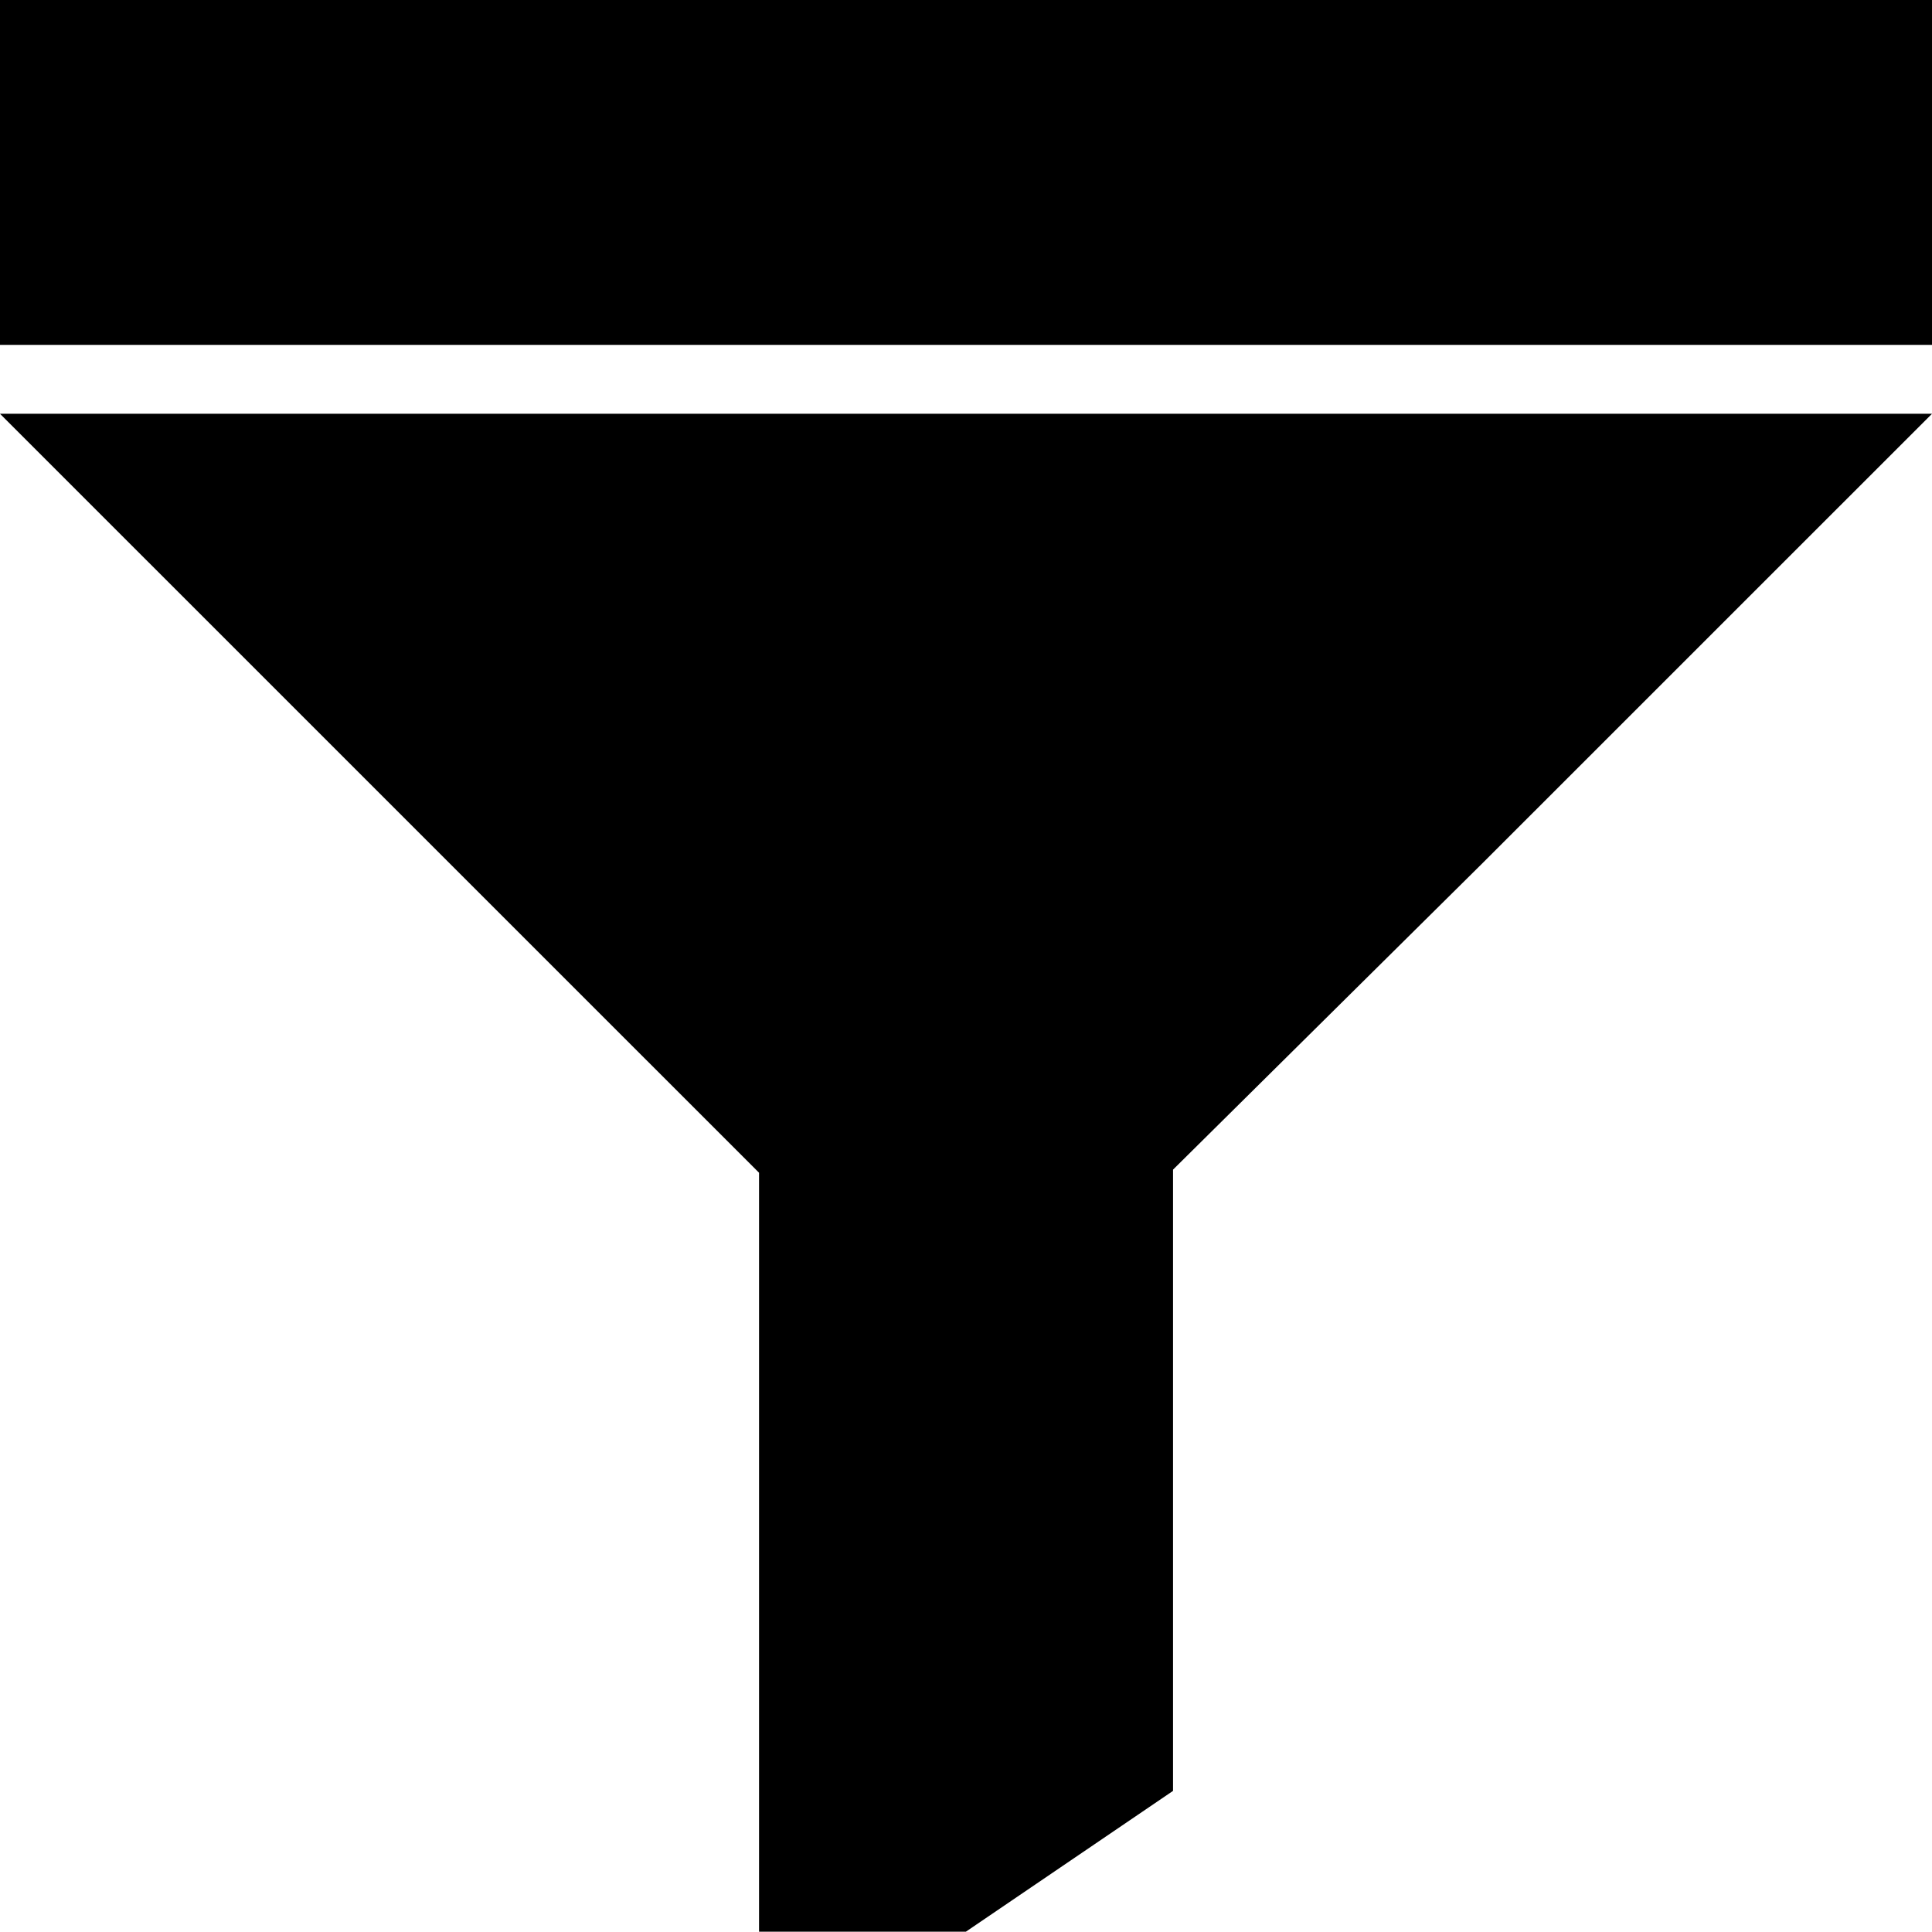
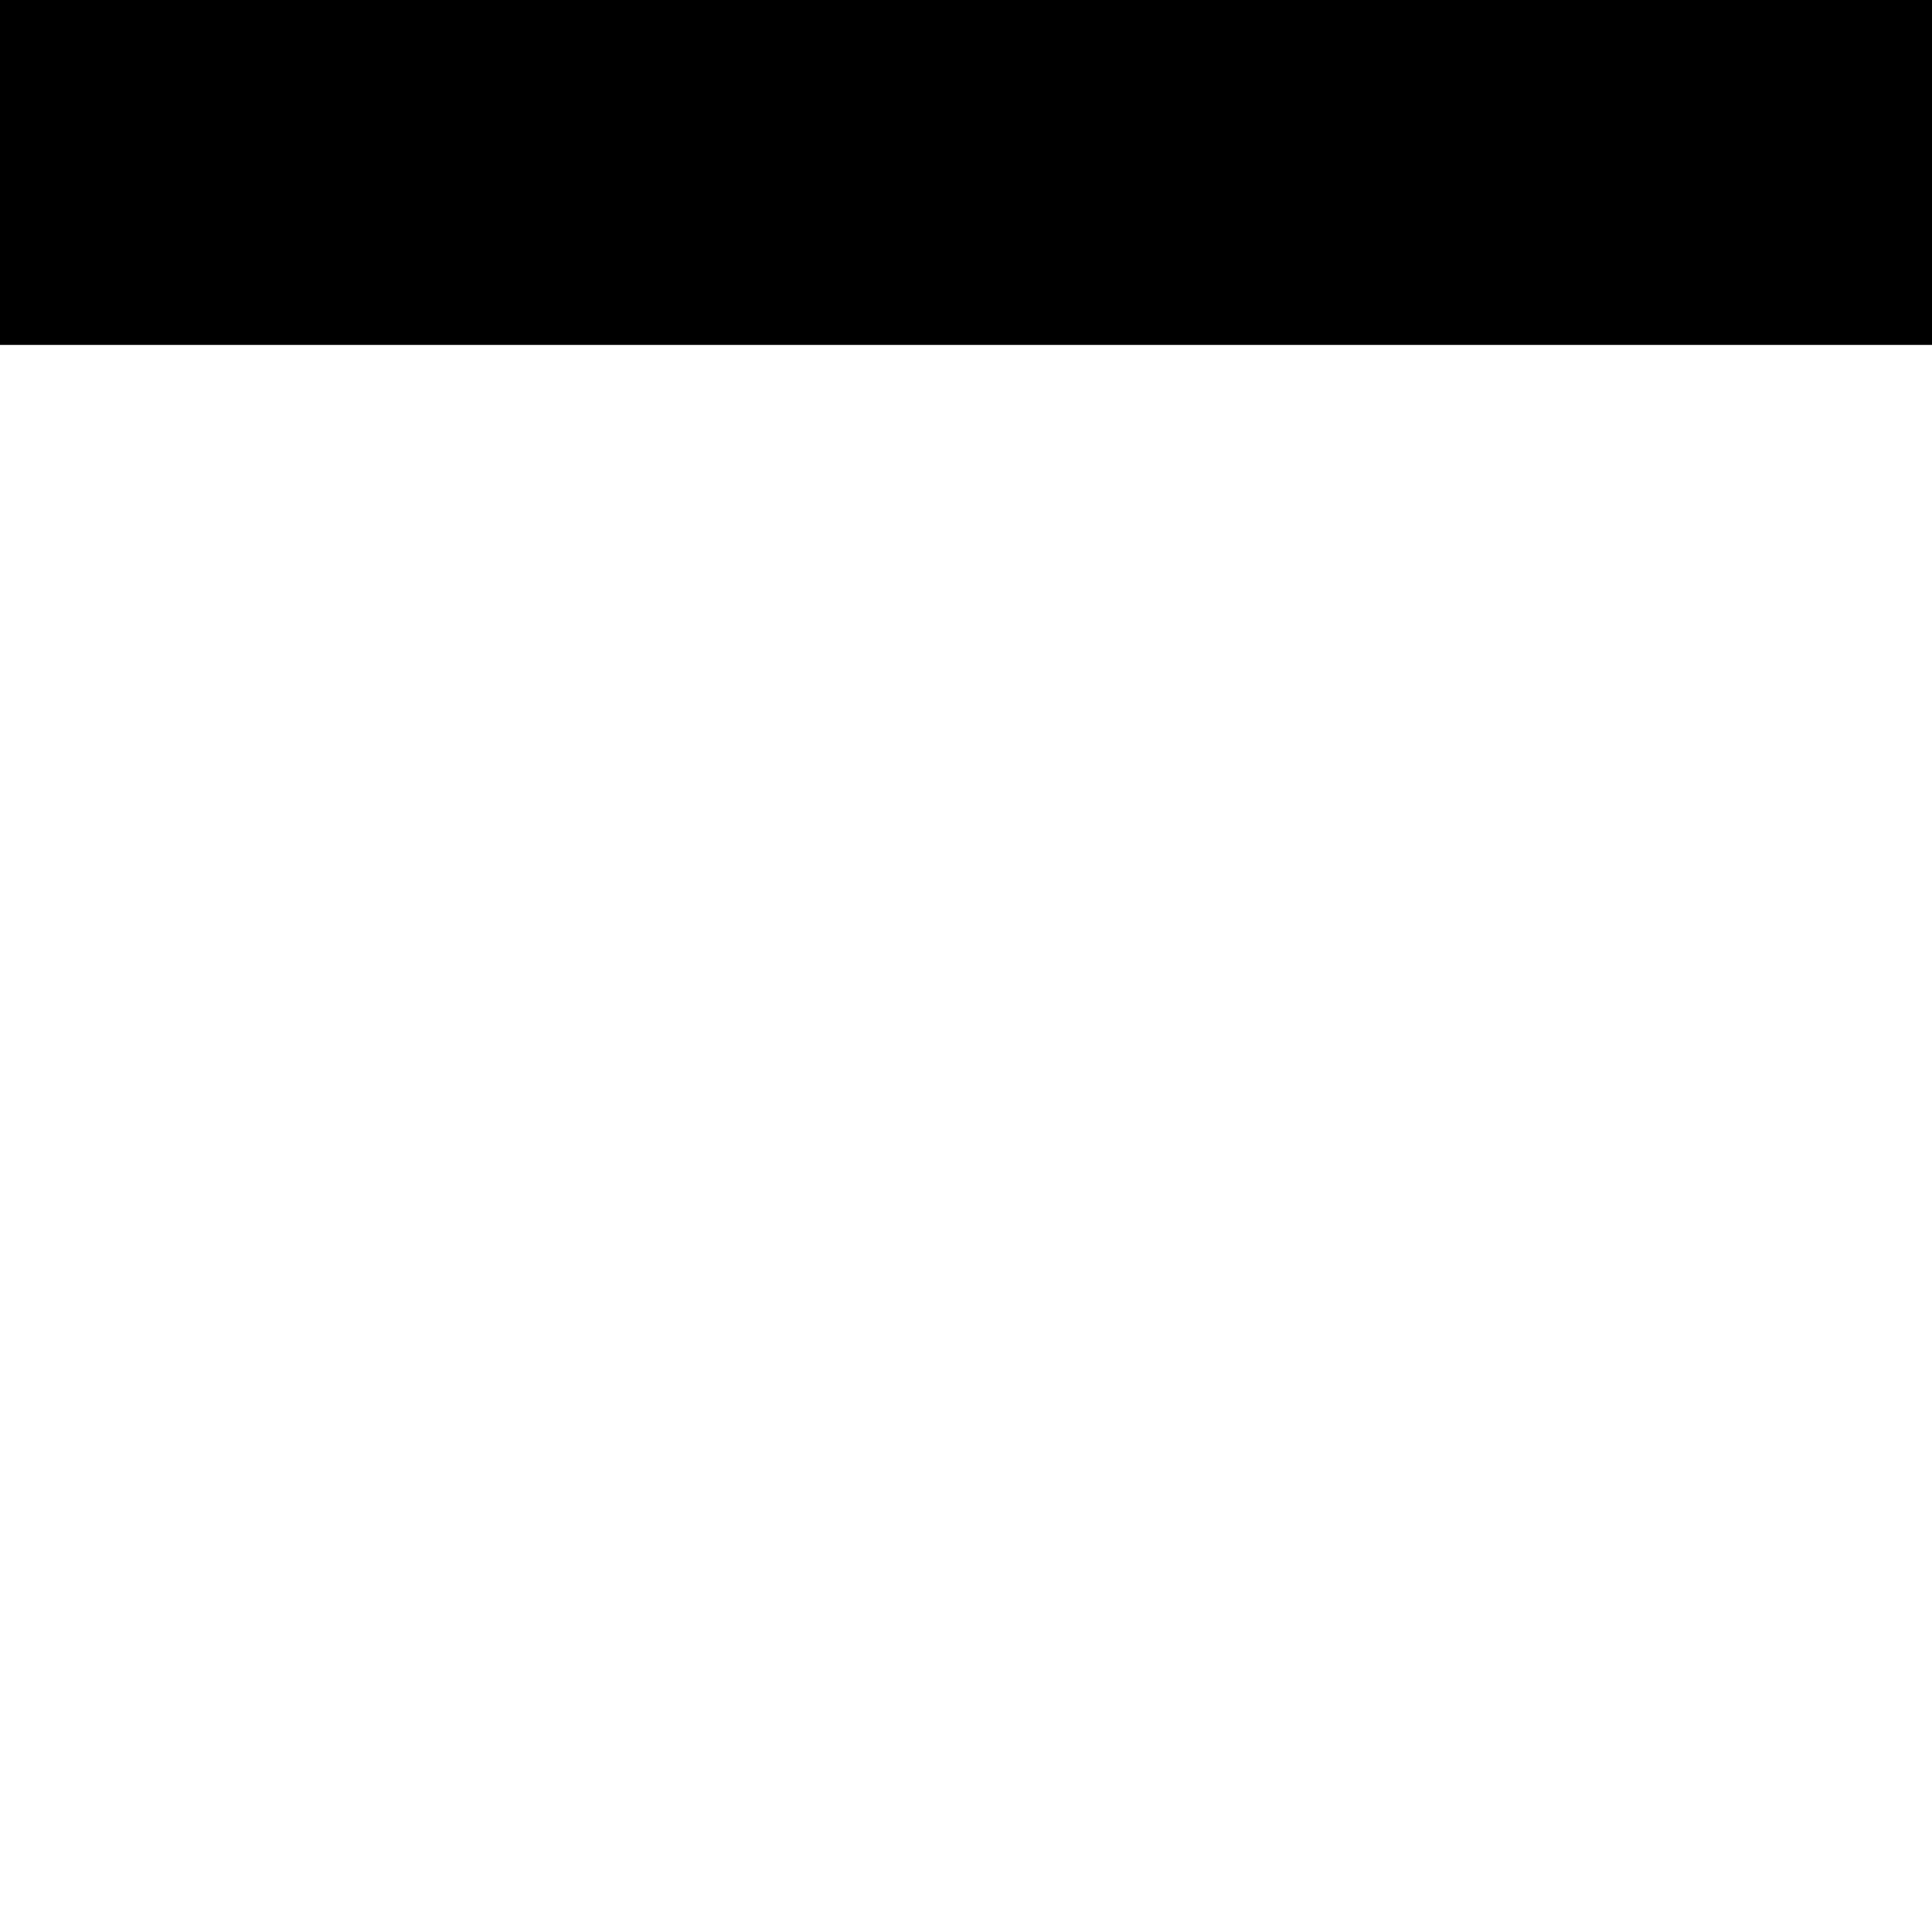
<svg xmlns="http://www.w3.org/2000/svg" version="1.1" id="Capa_1" x="0px" y="0px" width="24.901px" height="24.897px" viewBox="0 0 24.901 24.897" style="enable-background:new 0 0 24.901 24.897;" xml:space="preserve">
  <rect style="fill:#000000;" width="24.901" height="4.445" />
-   <path style="fill:#000000;" d="M0,5.333l9.783,9.782v9.782h2.666l2.67-1.815v-8.007l4.006-3.967l5.776-5.775H0z" />
  <g>
</g>
  <g>
</g>
  <g>
</g>
  <g>
</g>
  <g>
</g>
  <g>
</g>
  <g>
</g>
  <g>
</g>
  <g>
</g>
  <g>
</g>
  <g>
</g>
  <g>
</g>
  <g>
</g>
  <g>
</g>
  <g>
</g>
</svg>